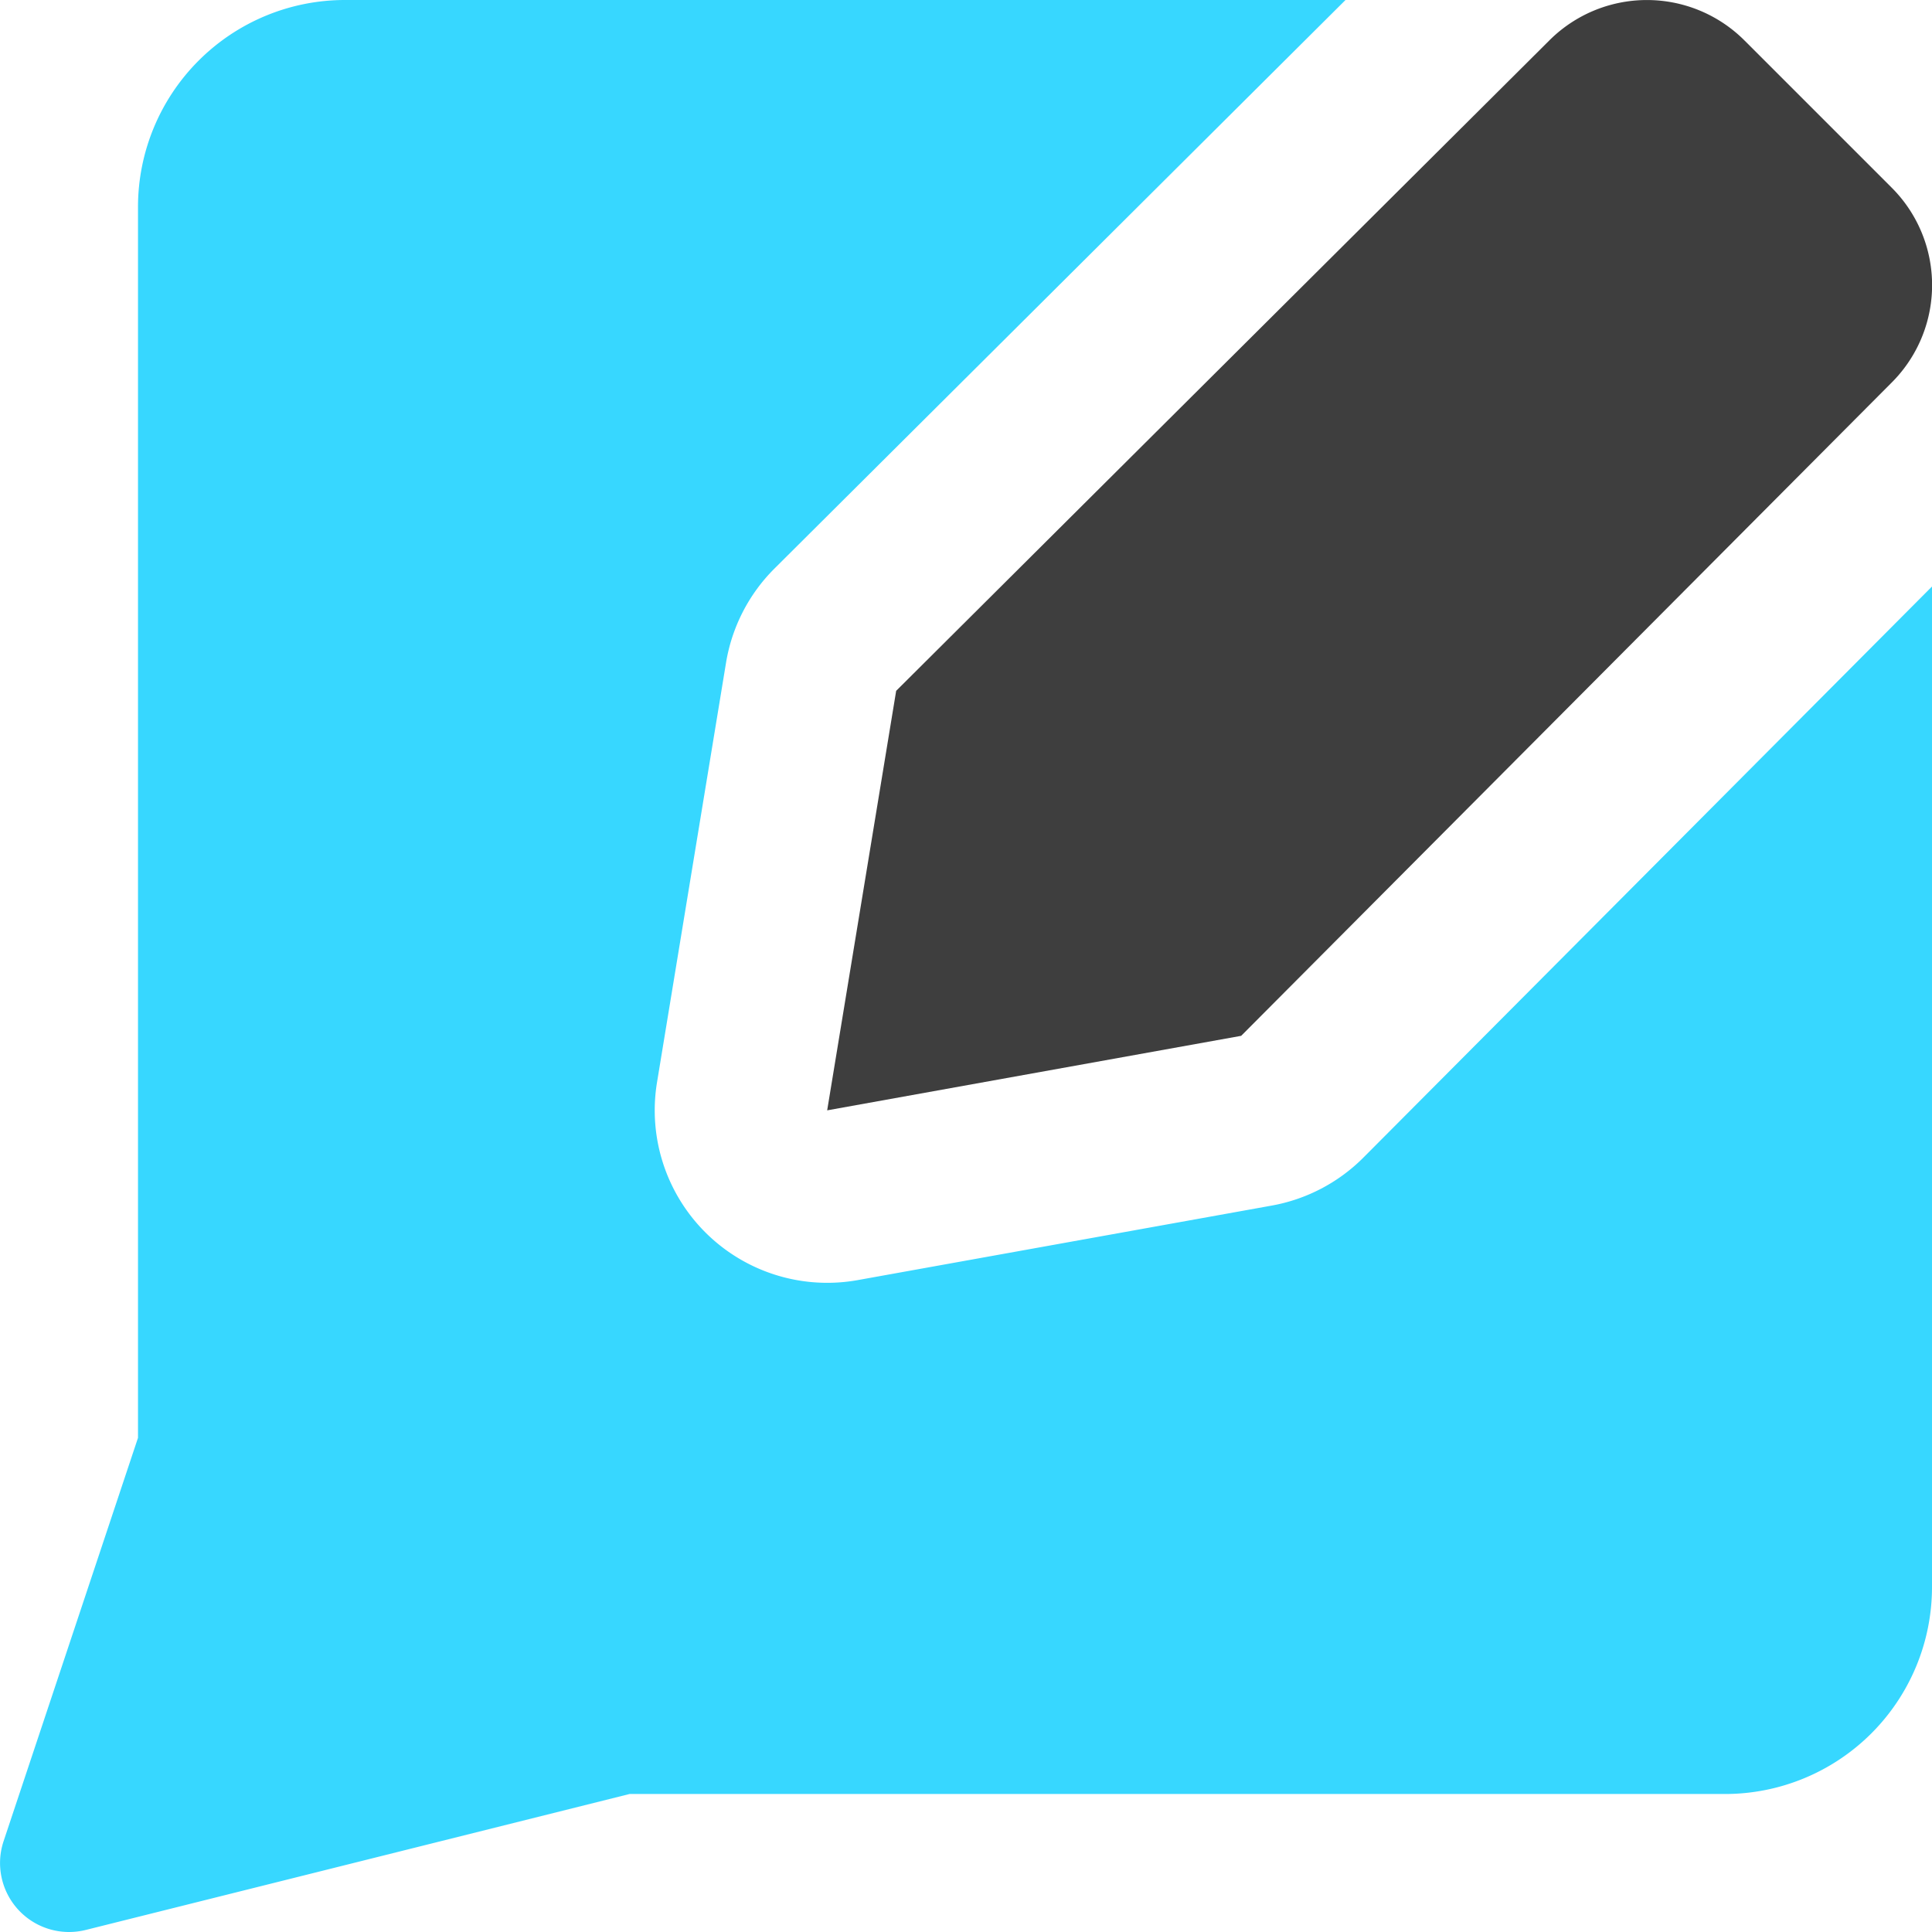
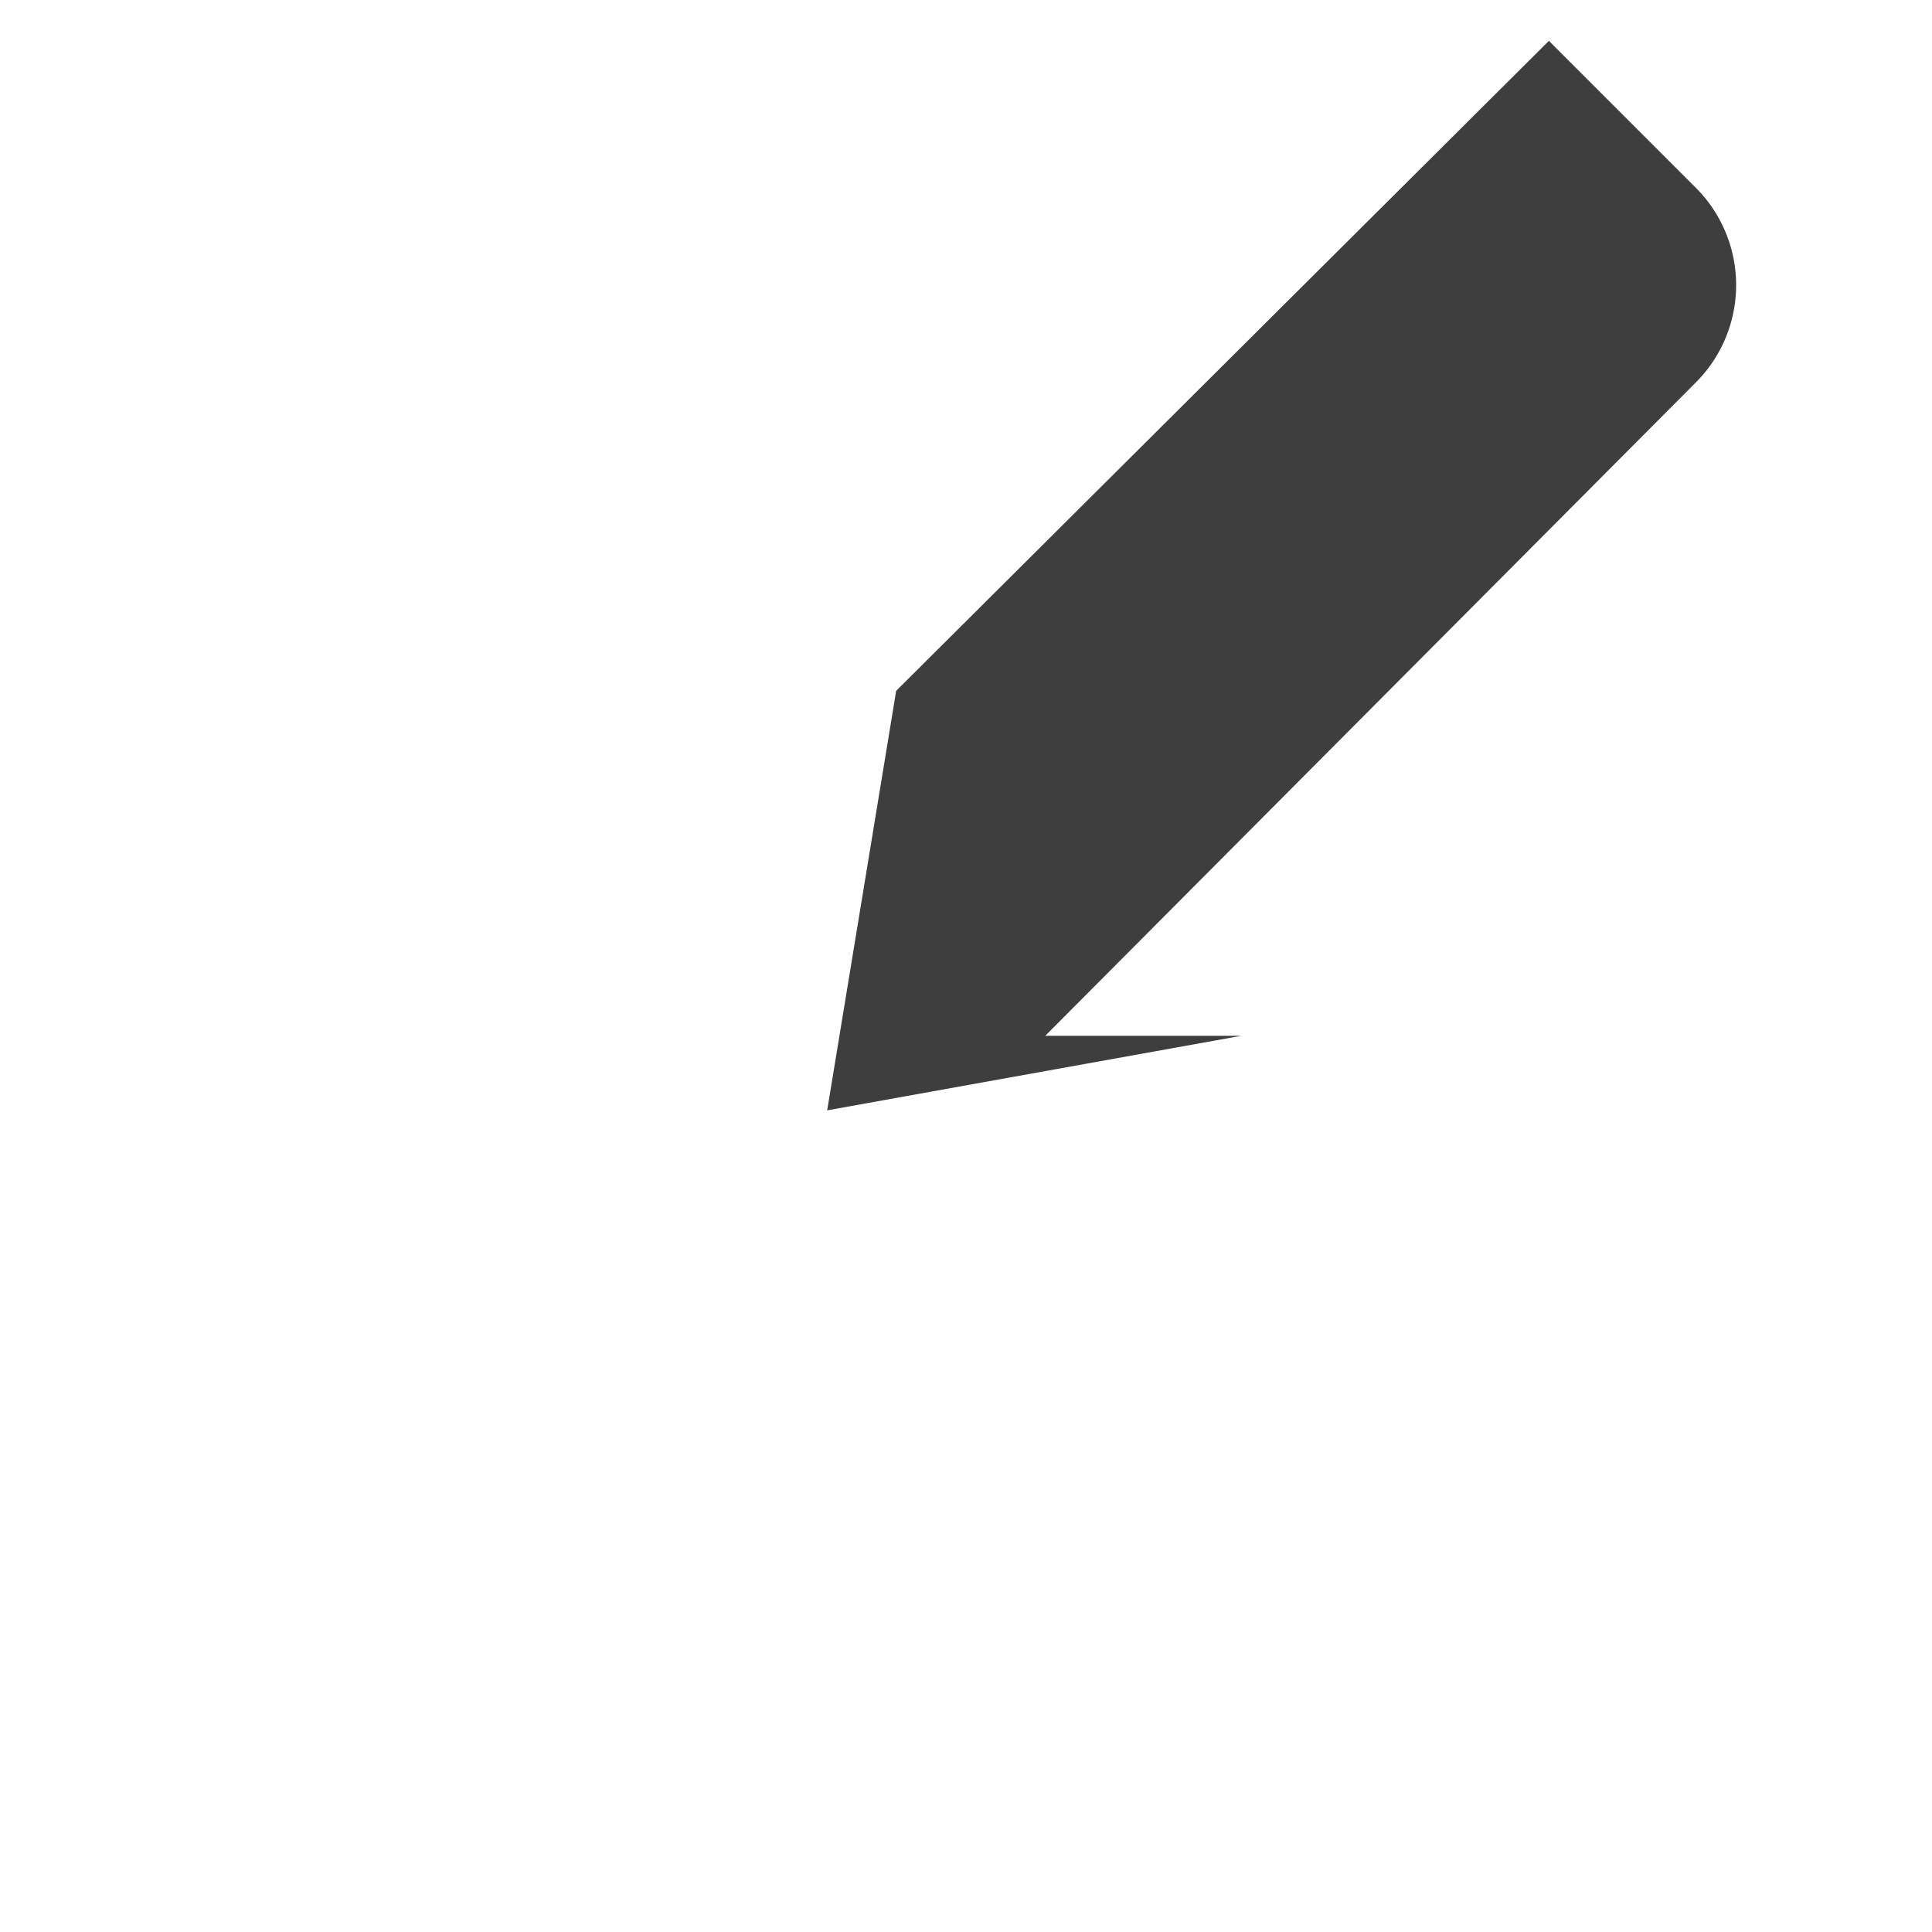
<svg xmlns="http://www.w3.org/2000/svg" fill="none" viewBox="0 0 14 14">
  <g id="chat-bubble-square-write--messages-message-bubble-chat-square-write-review-pen-pencil-compose">
-     <path id="Vector" fill="#3e3e3e" d="m8.994 7.506-3 .54.5-3.04 4.73-4.71a1 1 0 0 1 1.42 0l1.06 1.06a.998.998 0 0 1 0 1.42l-4.71 4.73Z" />
-     <path id="Subtract" fill="#37d7ff" fill-rule="evenodd" d="M9.216 8.736a1.25 1.25 0 0 0 .664-.348L14 4.25v7.25a1.5 1.5 0 0 1-1.5 1.5H4.562l-3.94.985a.5.5 0 0 1-.596-.643L1 10.419V1.5A1.5 1.5 0 0 1 2.5 0h7.25L5.612 4.12a1.25 1.25 0 0 0-.351.683l-.5 3.04a1.25 1.25 0 0 0 1.455 1.433l3-.54Z" clip-rule="evenodd" />
+     <path id="Vector" fill="#3e3e3e" d="m8.994 7.506-3 .54.5-3.04 4.73-4.71l1.06 1.06a.998.998 0 0 1 0 1.42l-4.71 4.73Z" />
  </g>
</svg>